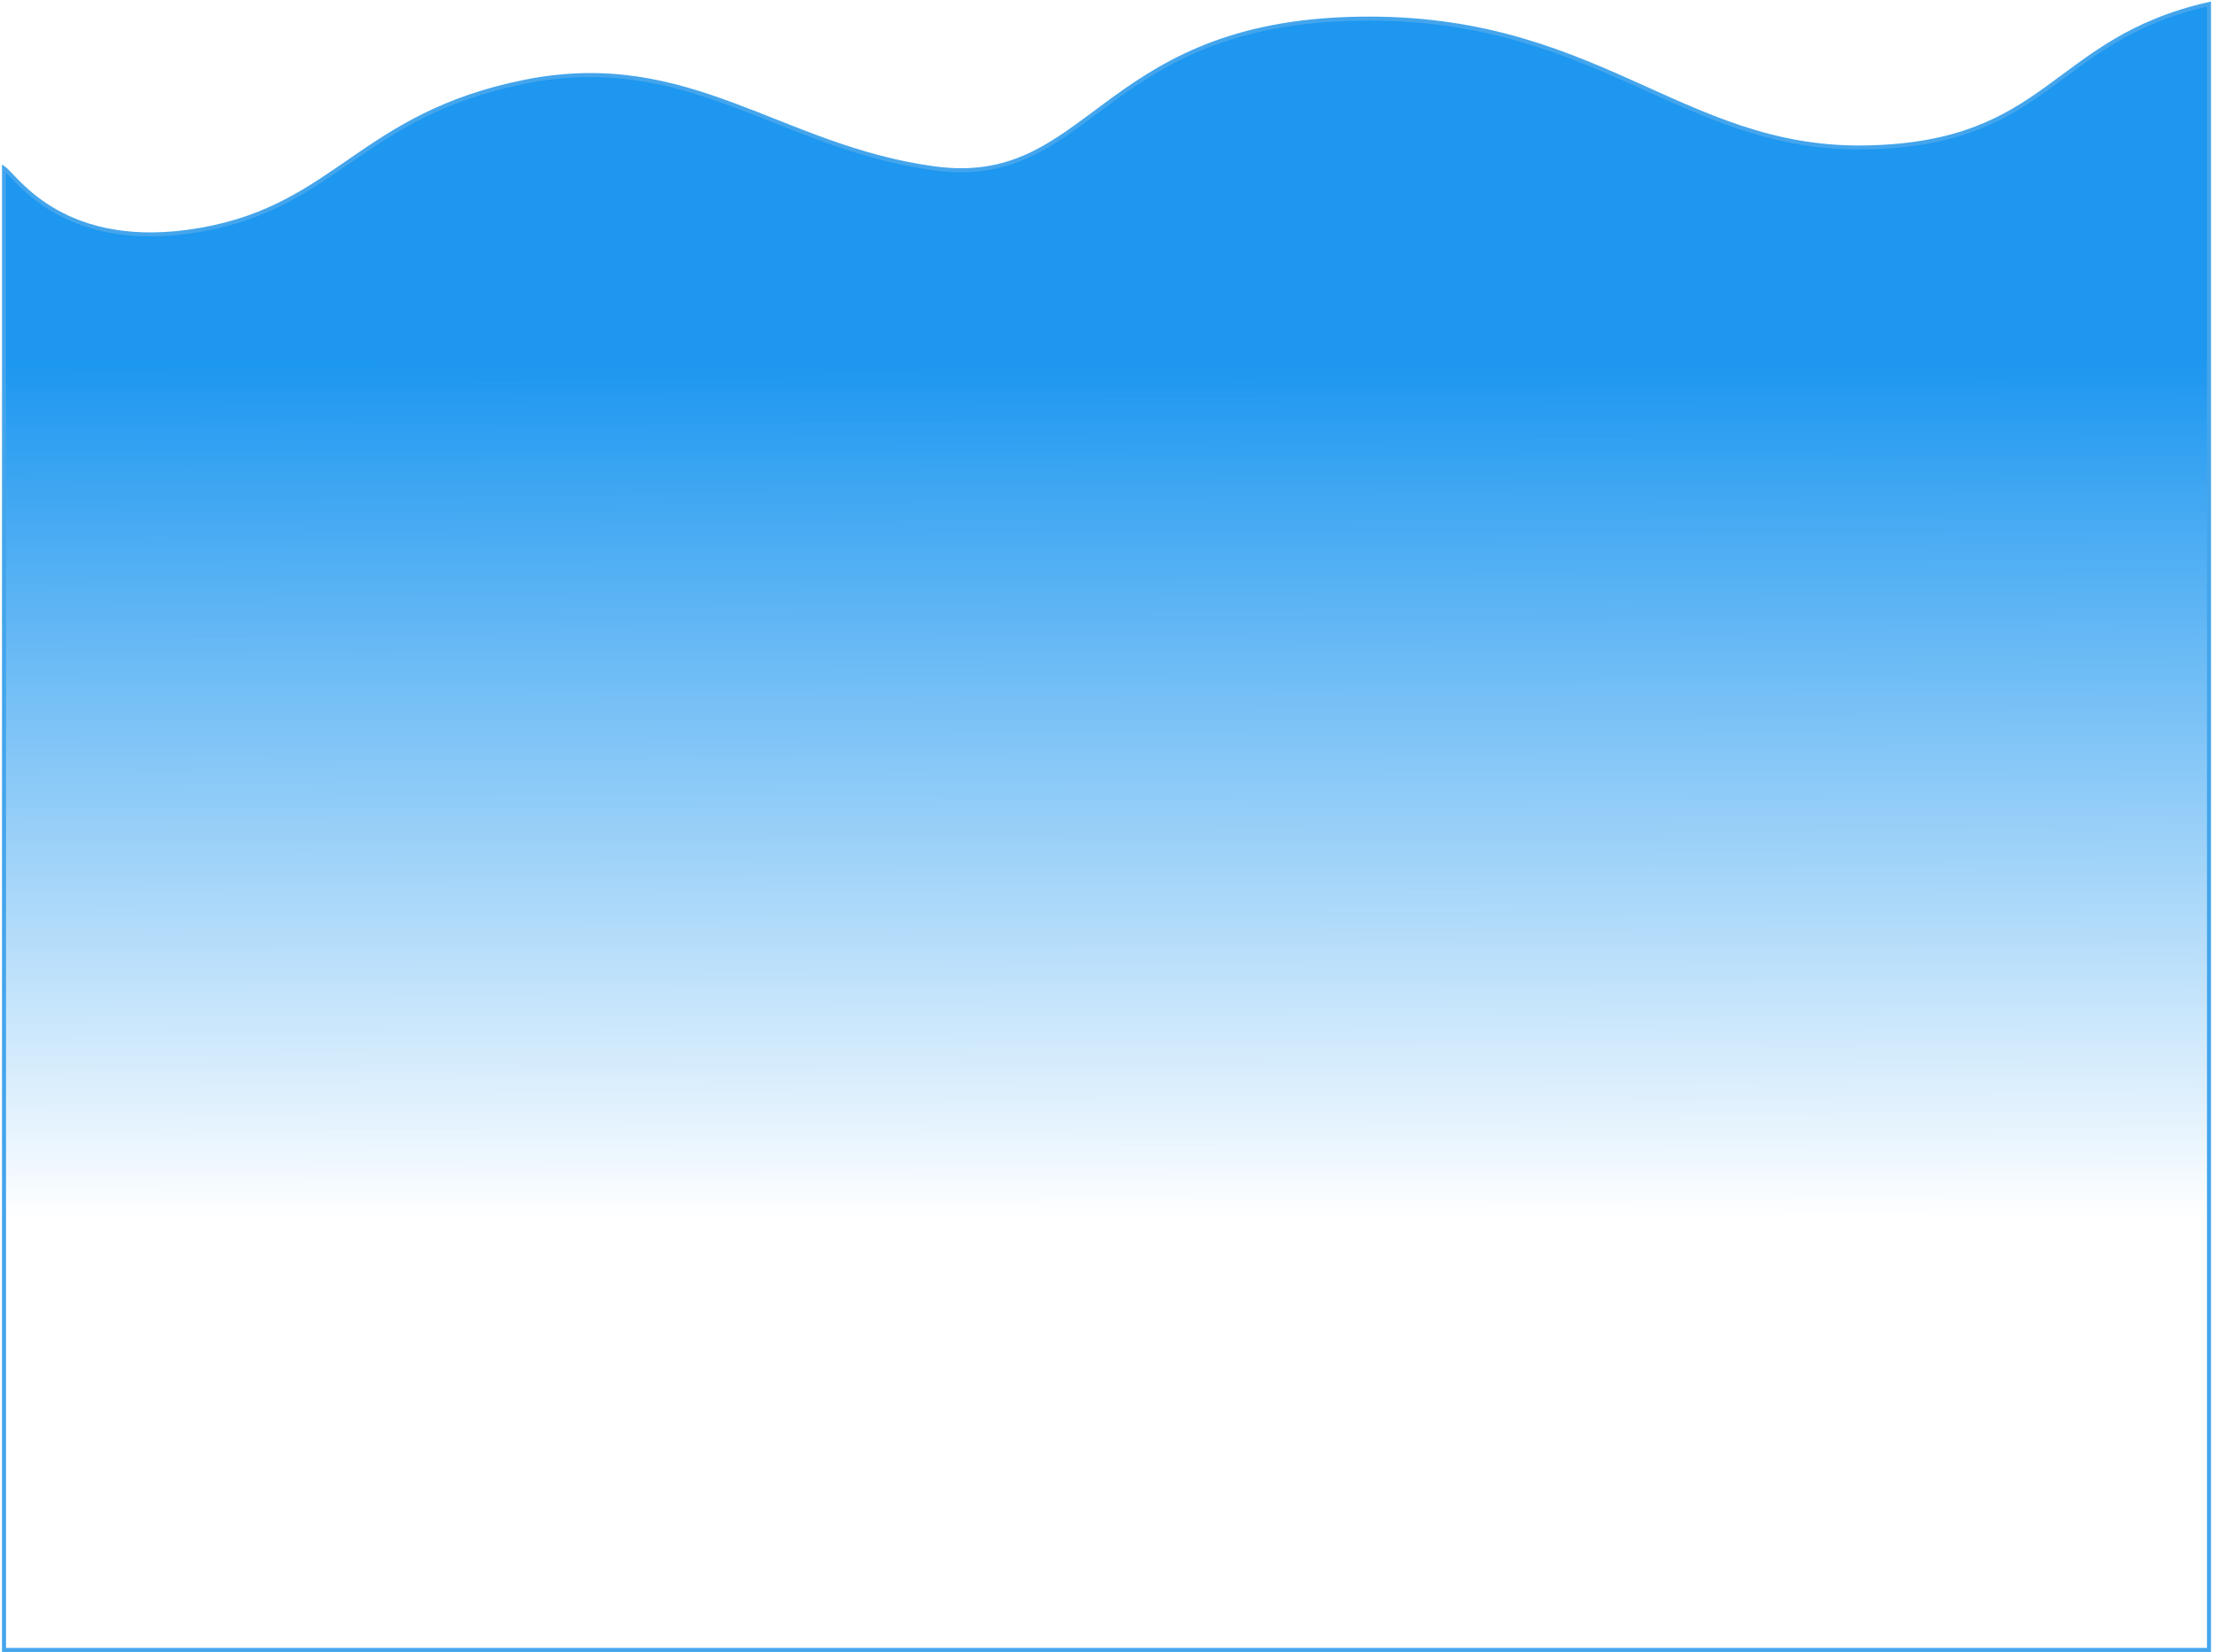
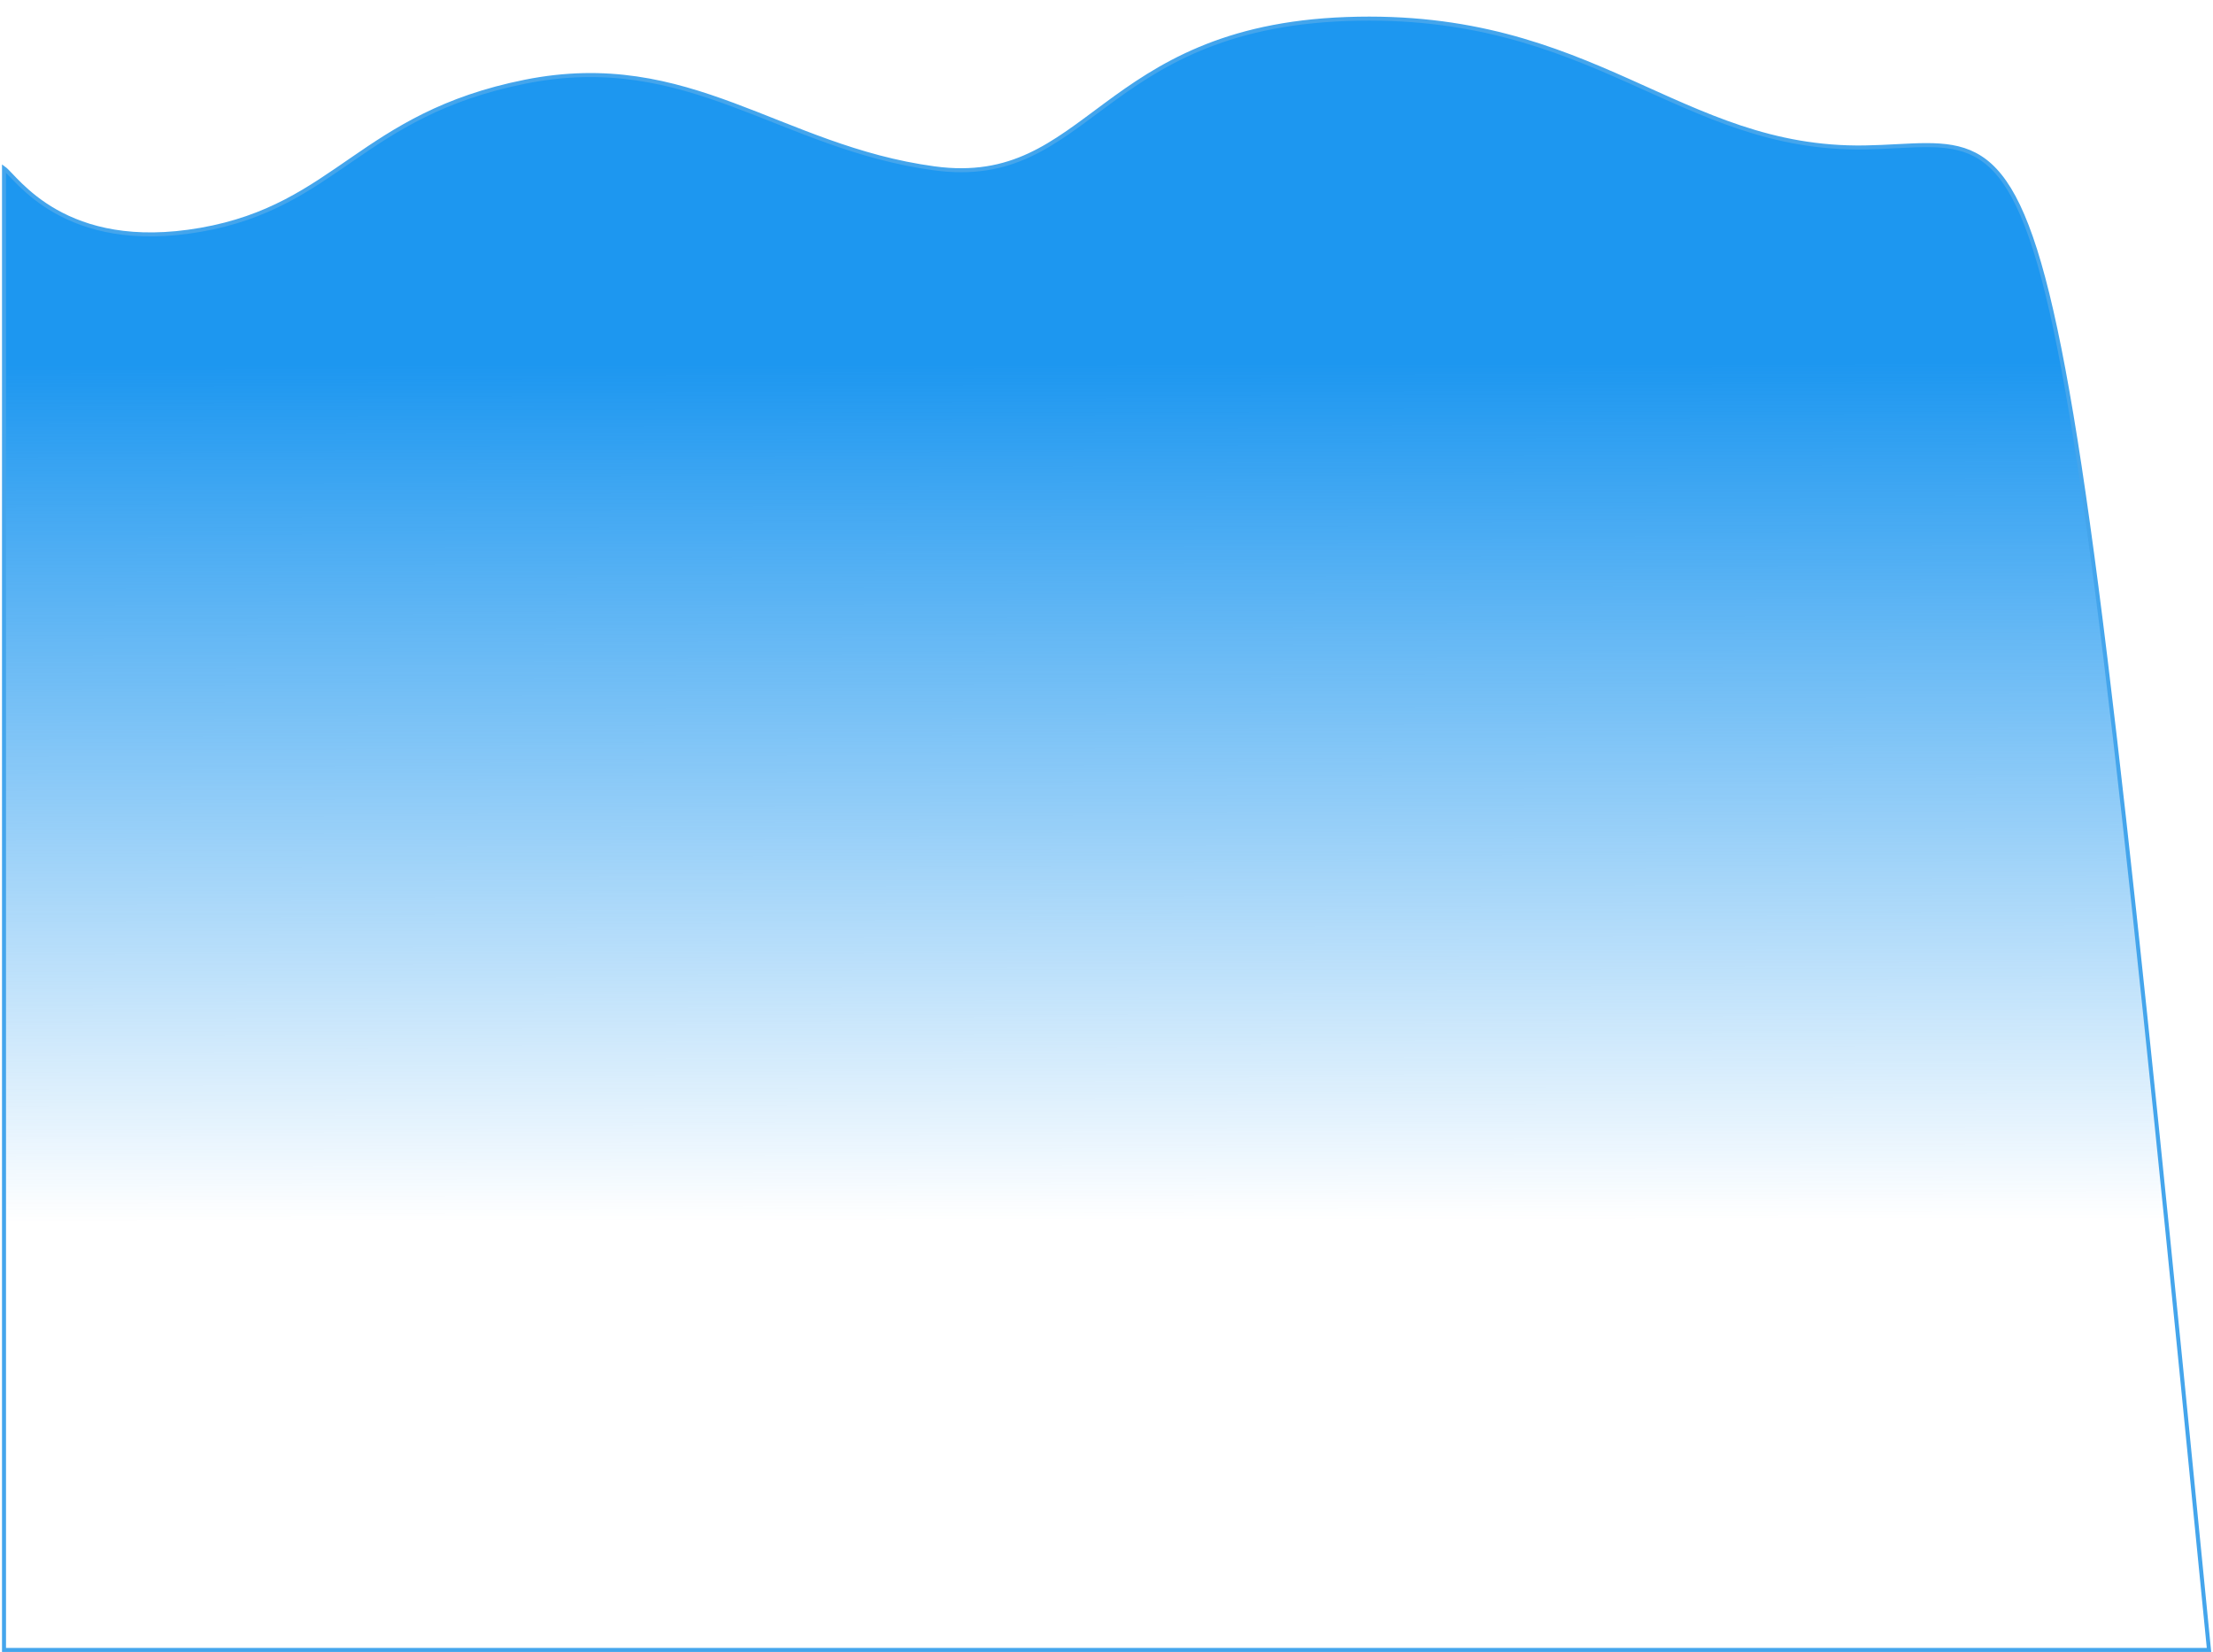
<svg xmlns="http://www.w3.org/2000/svg" width="552" height="412" viewBox="0 0 552 412" fill="none">
-   <path d="M50.052 57.314C16.017 63.276 4.094 44.226 1 41.99V411.5H551V1C511.55 9.943 511.55 36.028 465.139 36.774C418.727 37.519 397.749 2.508 335.867 4.744C273.985 6.98 271.757 47.207 233.081 41.99C194.405 36.773 171.972 12.179 130.976 20.377C89.979 28.575 84.087 51.352 50.052 57.314Z" fill="url(#paint0_linear_5097_7654)" stroke="#44A5EC" />
+   <path d="M50.052 57.314C16.017 63.276 4.094 44.226 1 41.99V411.5H551C511.55 9.943 511.55 36.028 465.139 36.774C418.727 37.519 397.749 2.508 335.867 4.744C273.985 6.98 271.757 47.207 233.081 41.99C194.405 36.773 171.972 12.179 130.976 20.377C89.979 28.575 84.087 51.352 50.052 57.314Z" fill="url(#paint0_linear_5097_7654)" stroke="#44A5EC" />
  <defs>
    <linearGradient id="paint0_linear_5097_7654" x1="275.746" y1="90.665" x2="276" y2="304.5" gradientUnits="userSpaceOnUse">
      <stop stop-color="#1D97F0" />
      <stop offset="1" stop-color="#1D97F0" stop-opacity="0" />
    </linearGradient>
  </defs>
</svg>